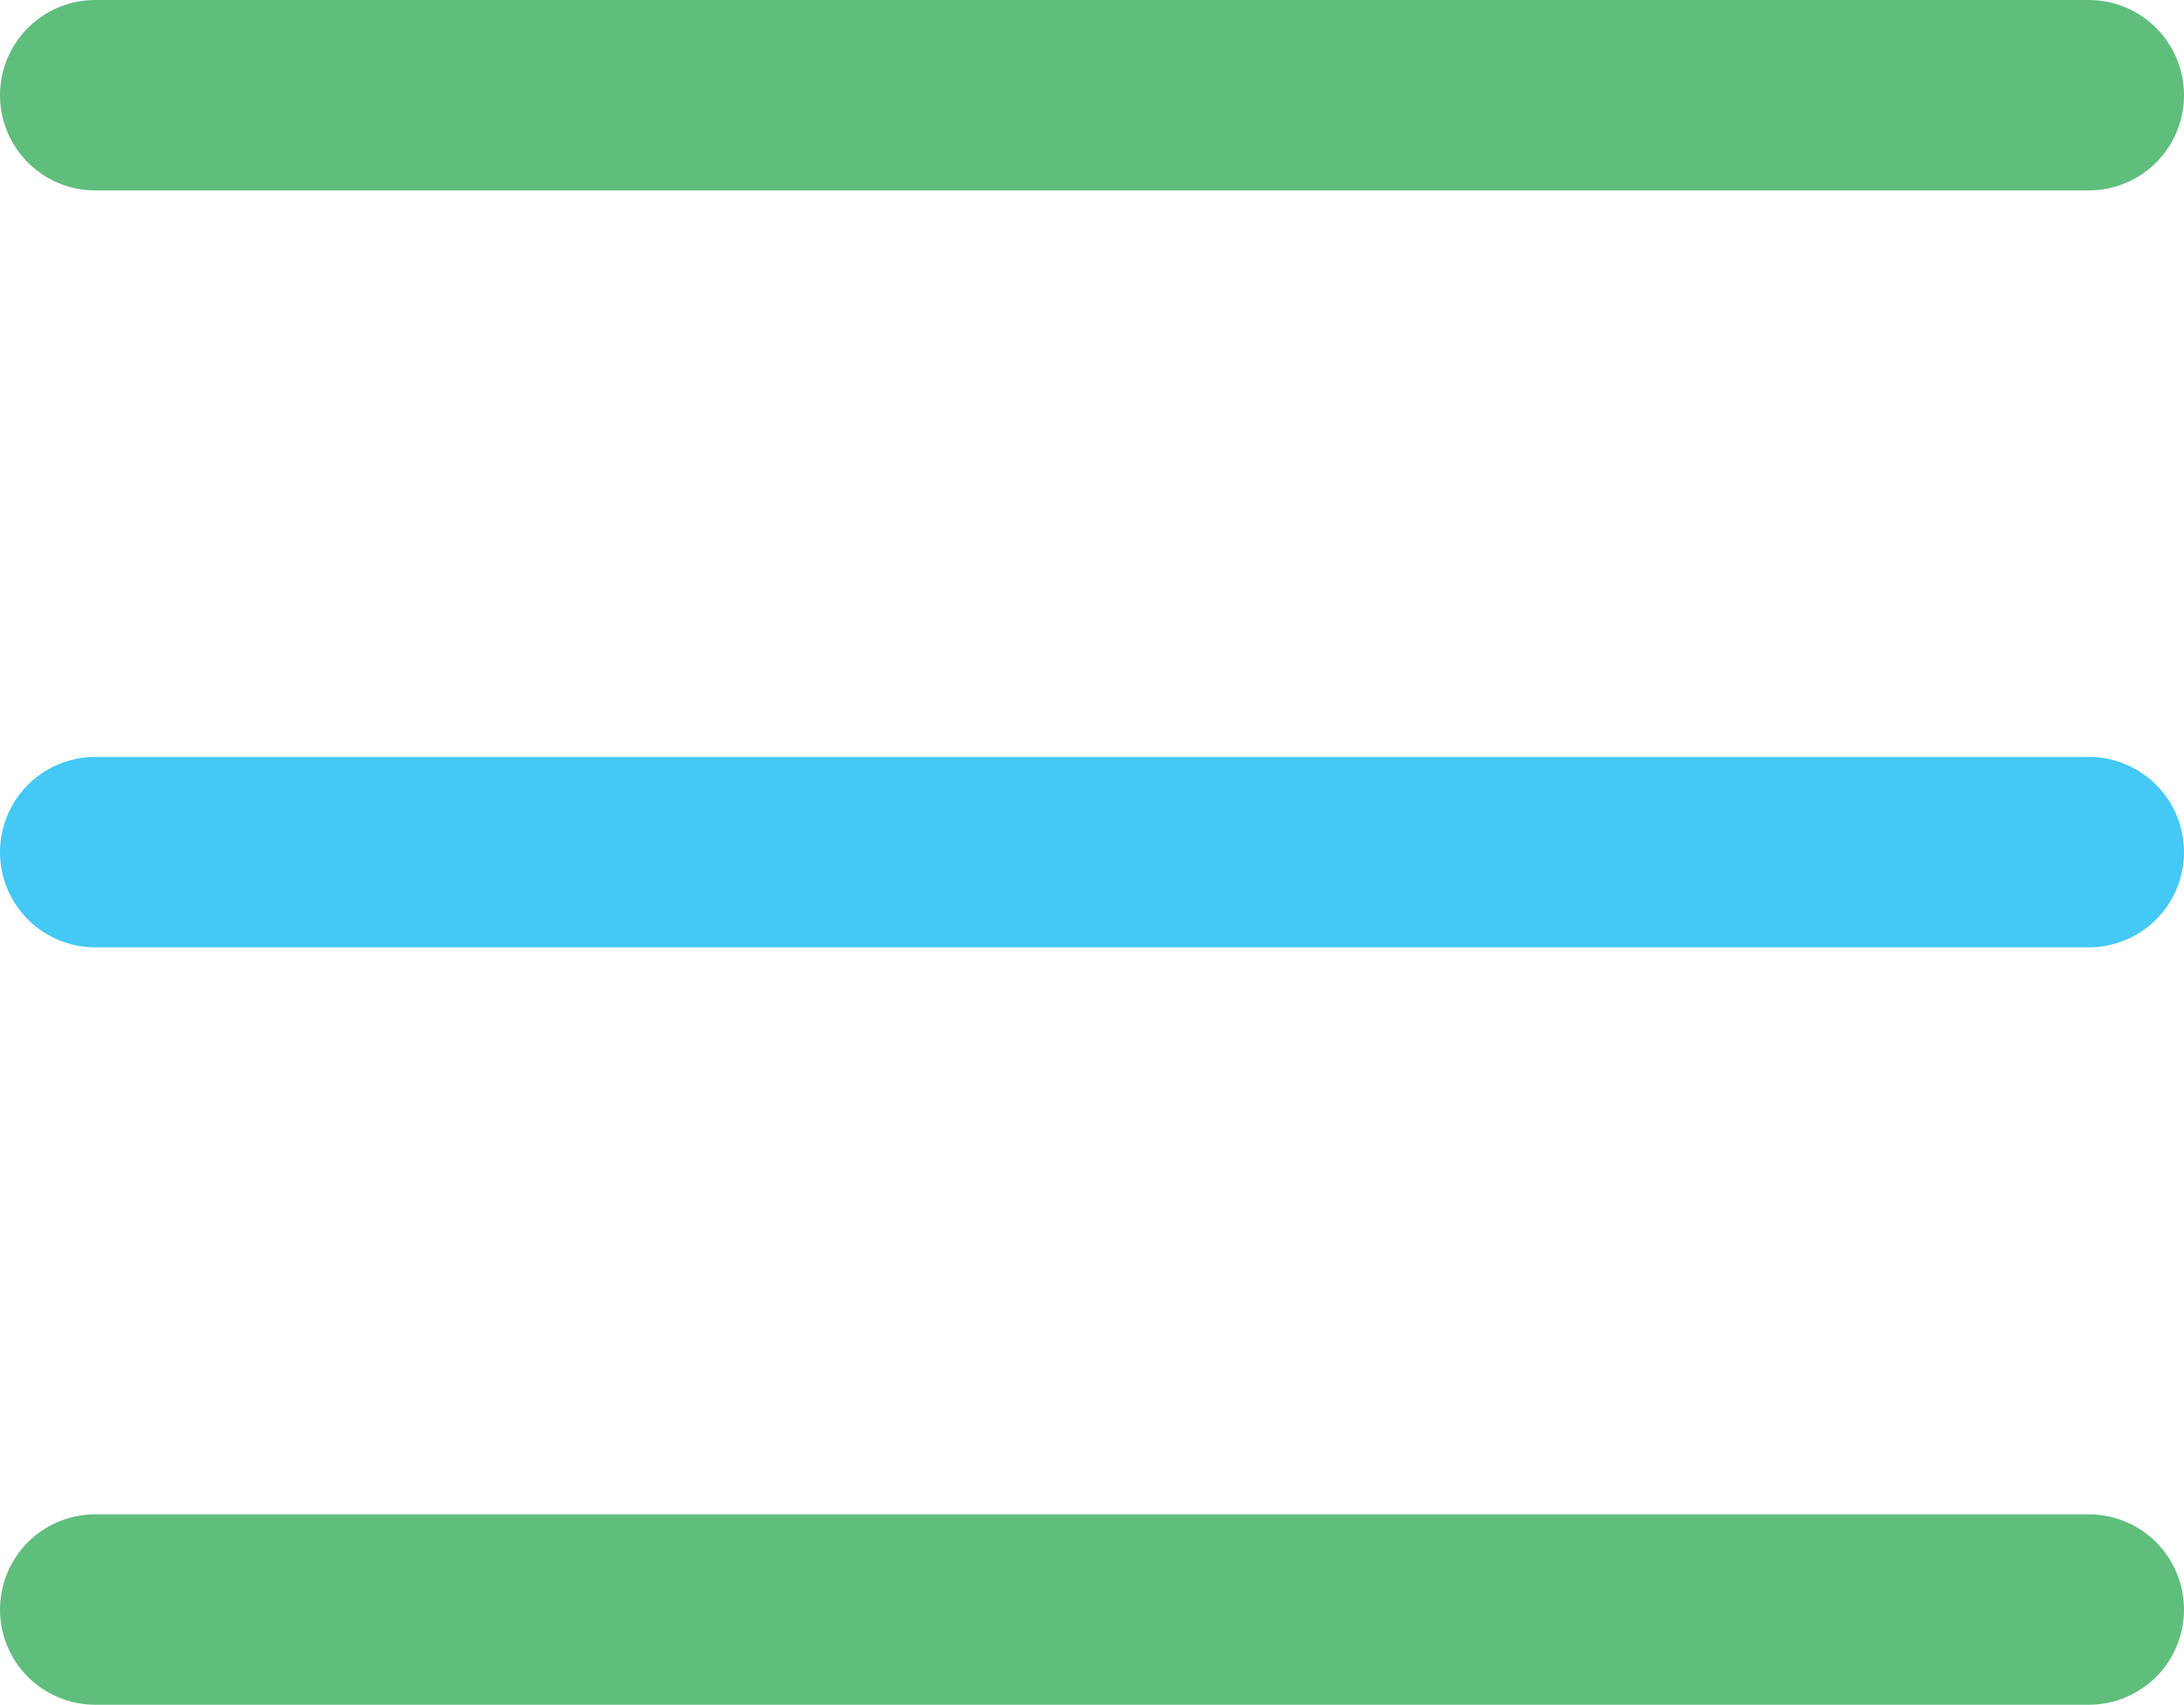
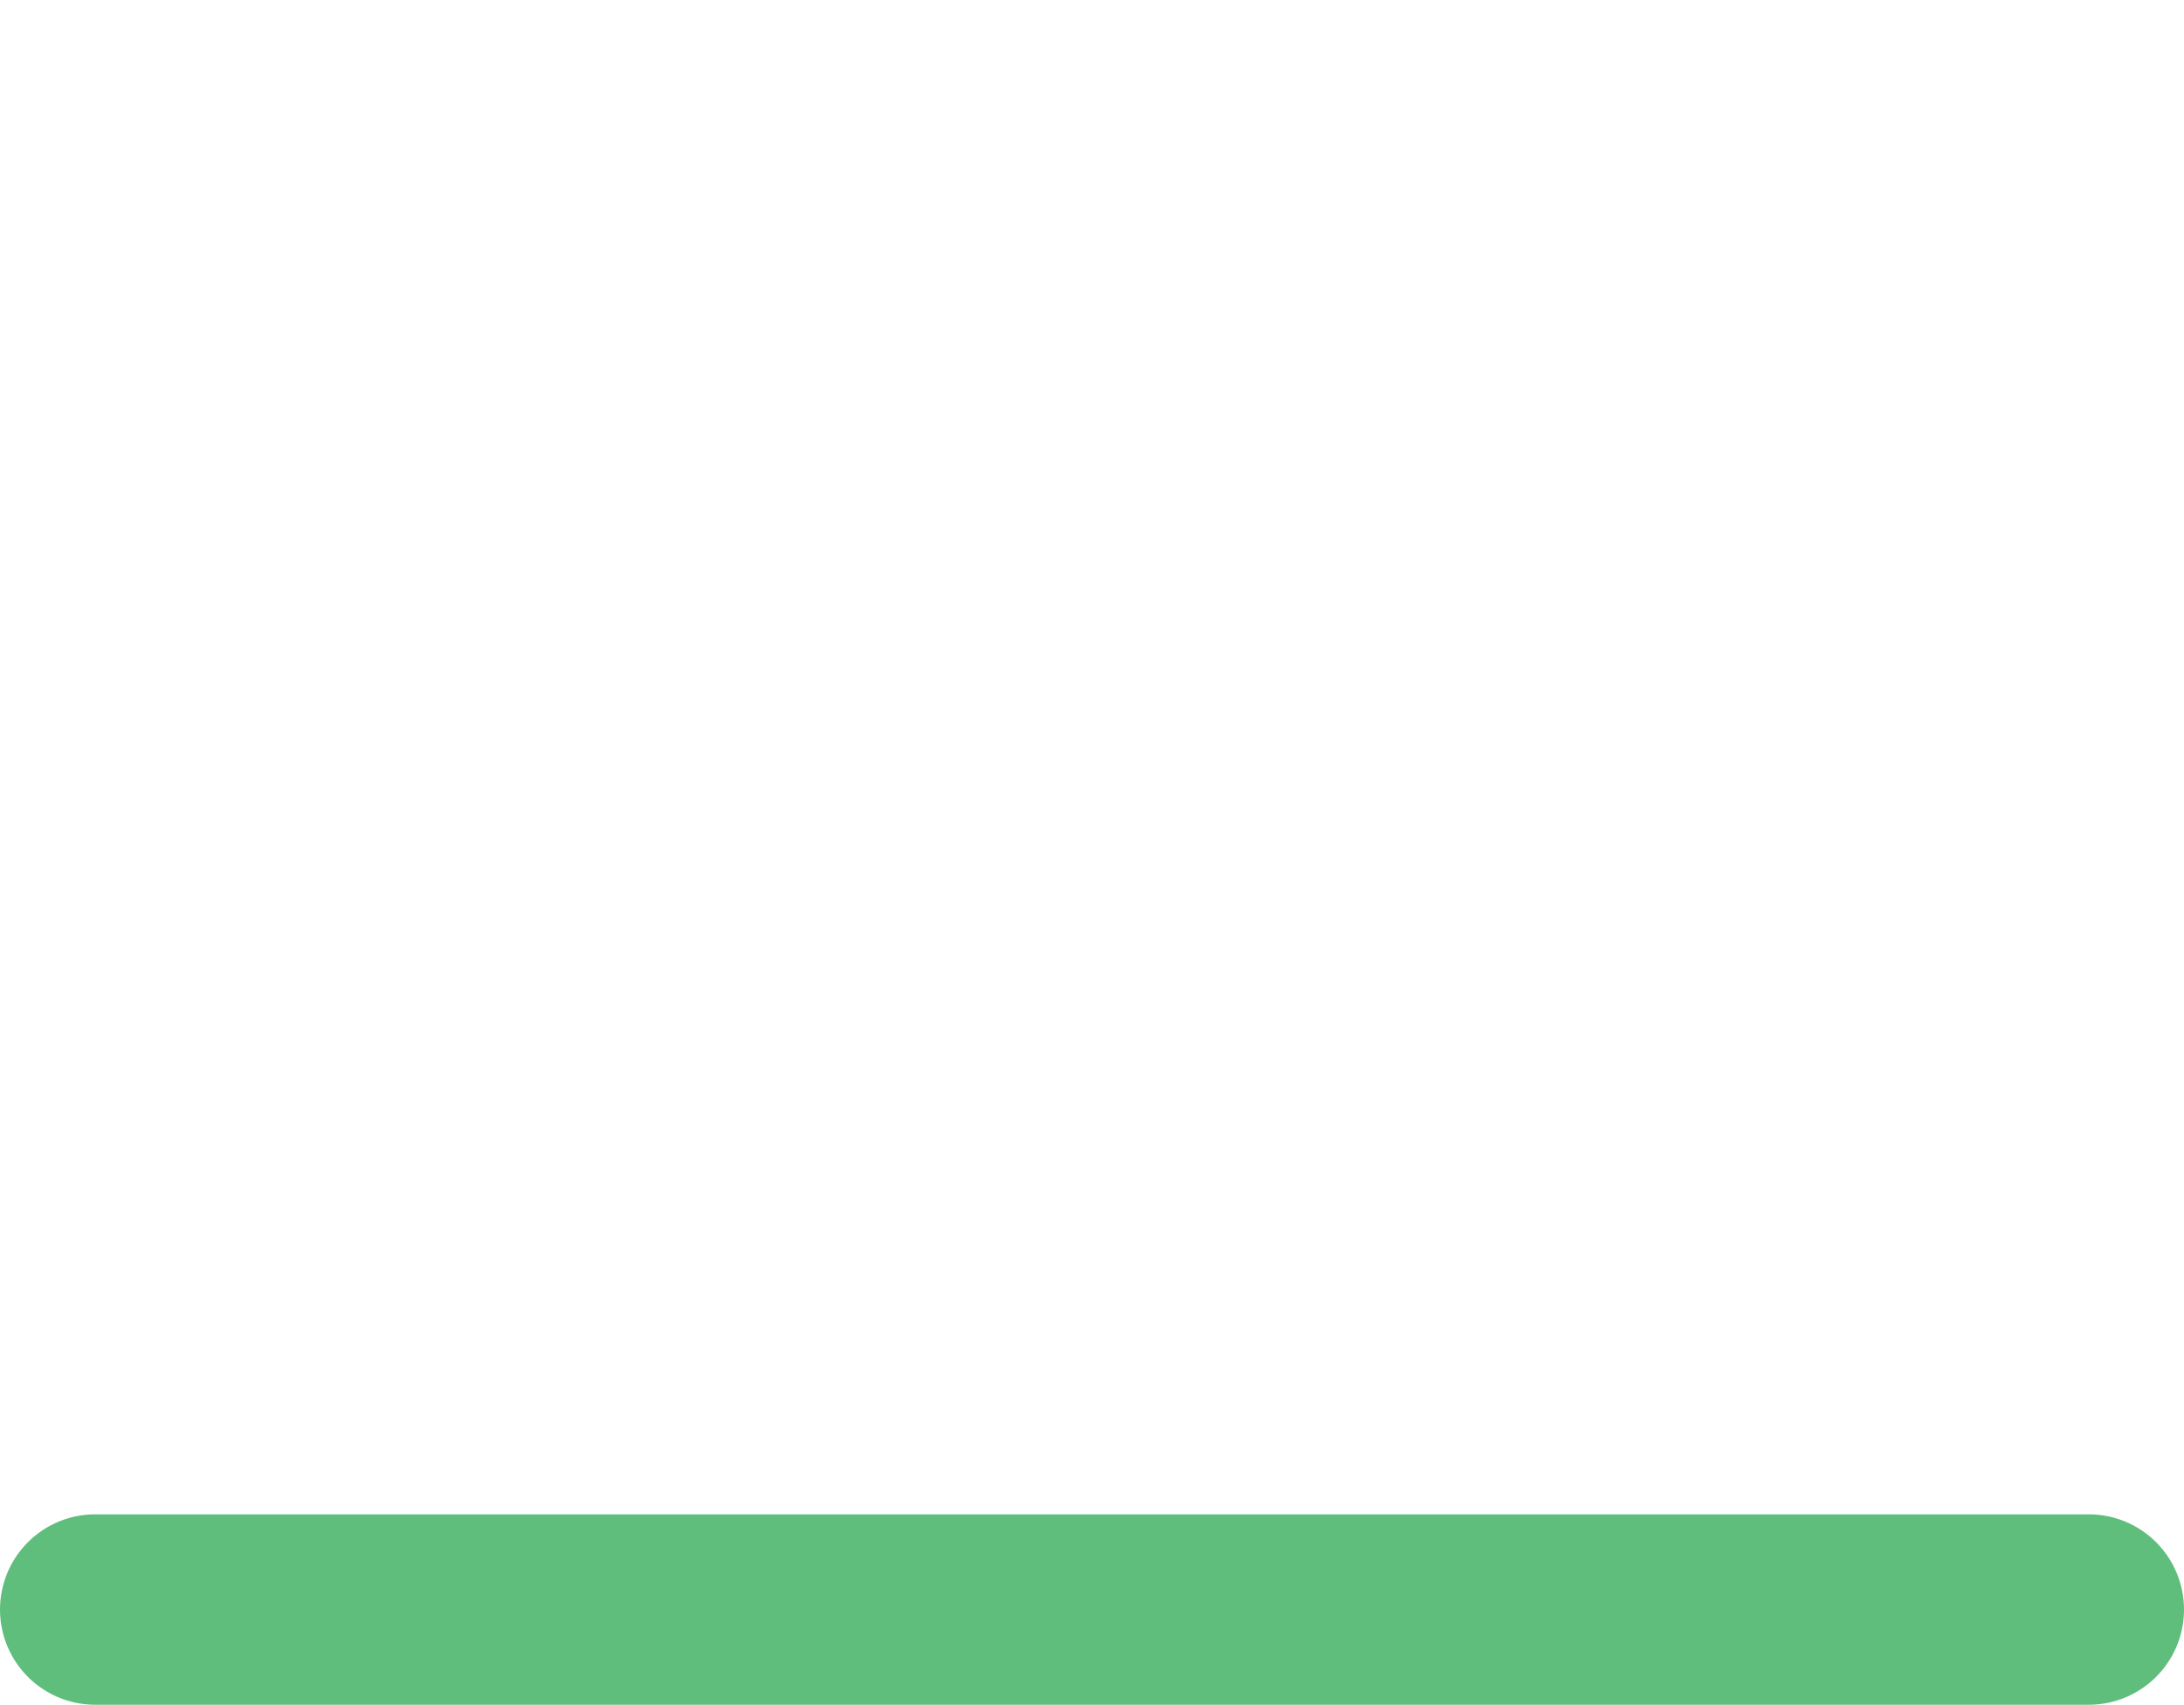
<svg xmlns="http://www.w3.org/2000/svg" viewBox="0 0 45.87 35.81">
  <g id="Layer_2" data-name="Layer 2">
    <g id="hamburger">
-       <line x1="2" y1="2" x2="43.87" y2="2" style="fill:none;stroke:#5fbe7c;stroke-linecap:round;stroke-linejoin:round;stroke-width:4px" />
      <line x1="2" y1="33.81" x2="43.87" y2="33.81" style="fill:none;stroke:#5fbe7c;stroke-linecap:round;stroke-linejoin:round;stroke-width:4px" />
-       <line x1="2" y1="17.9" x2="43.87" y2="17.9" style="fill:none;stroke:#44c8f5;stroke-linecap:round;stroke-linejoin:round;stroke-width:4px" />
    </g>
  </g>
</svg>